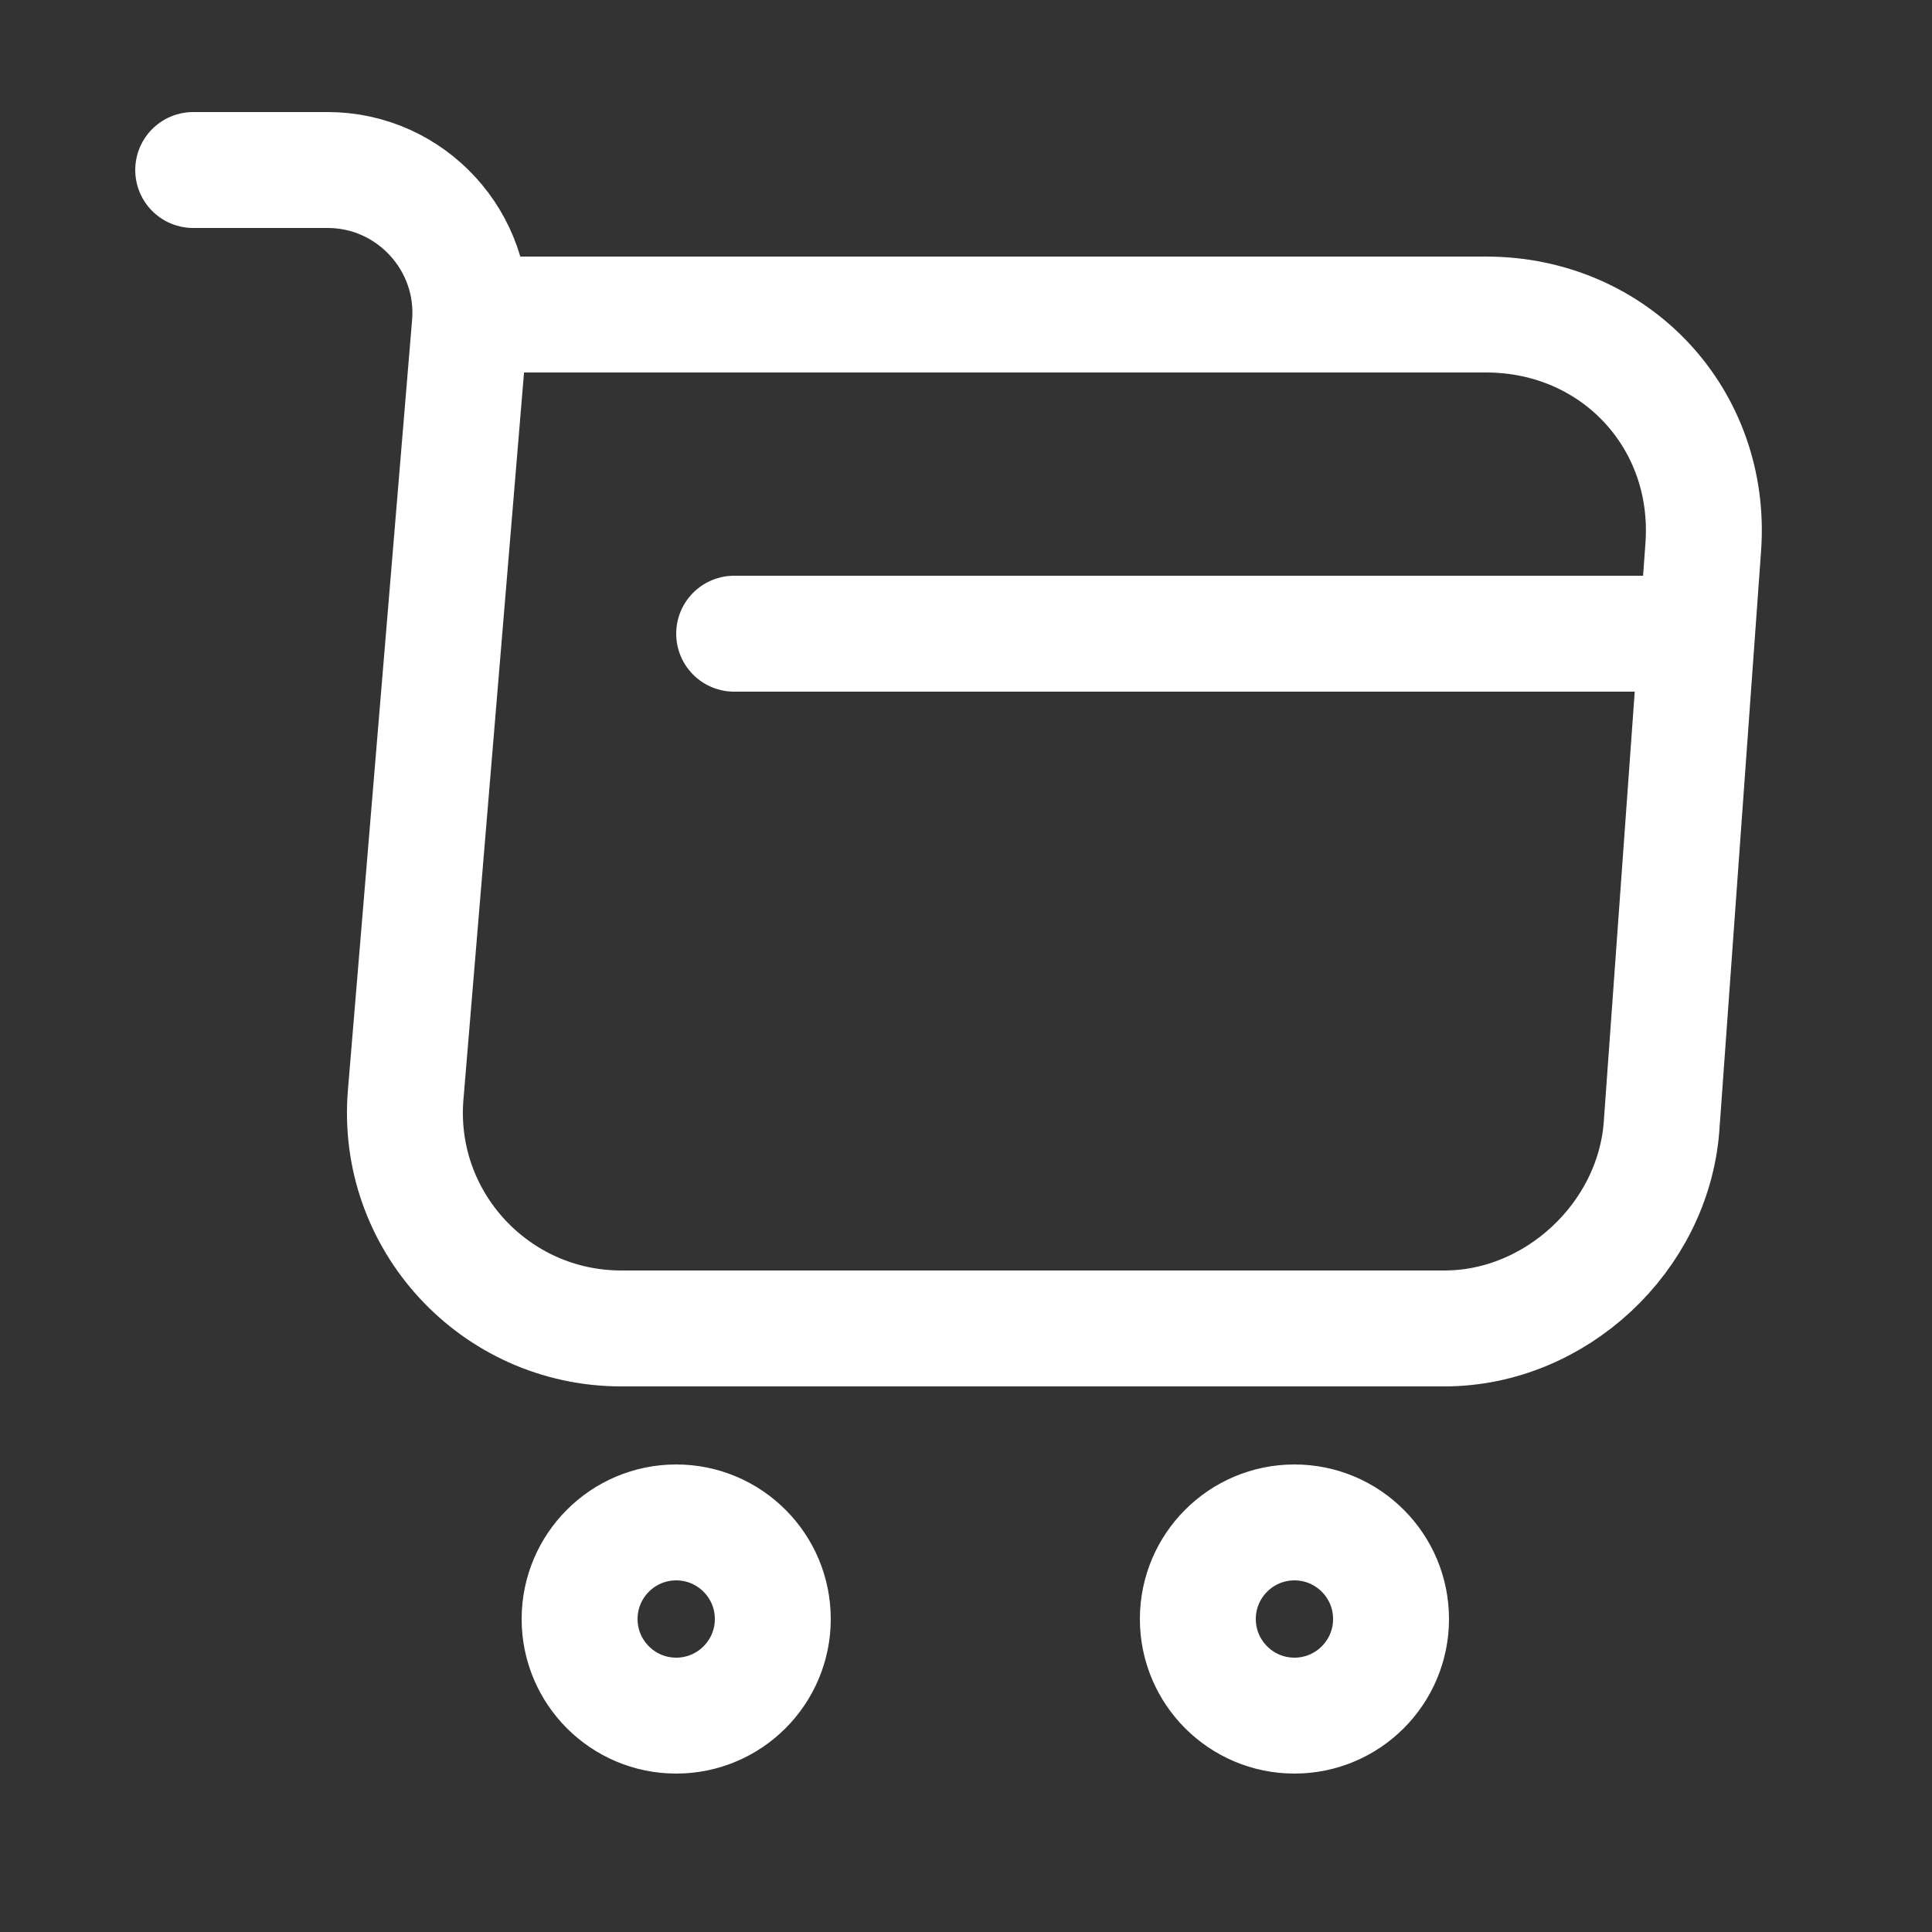
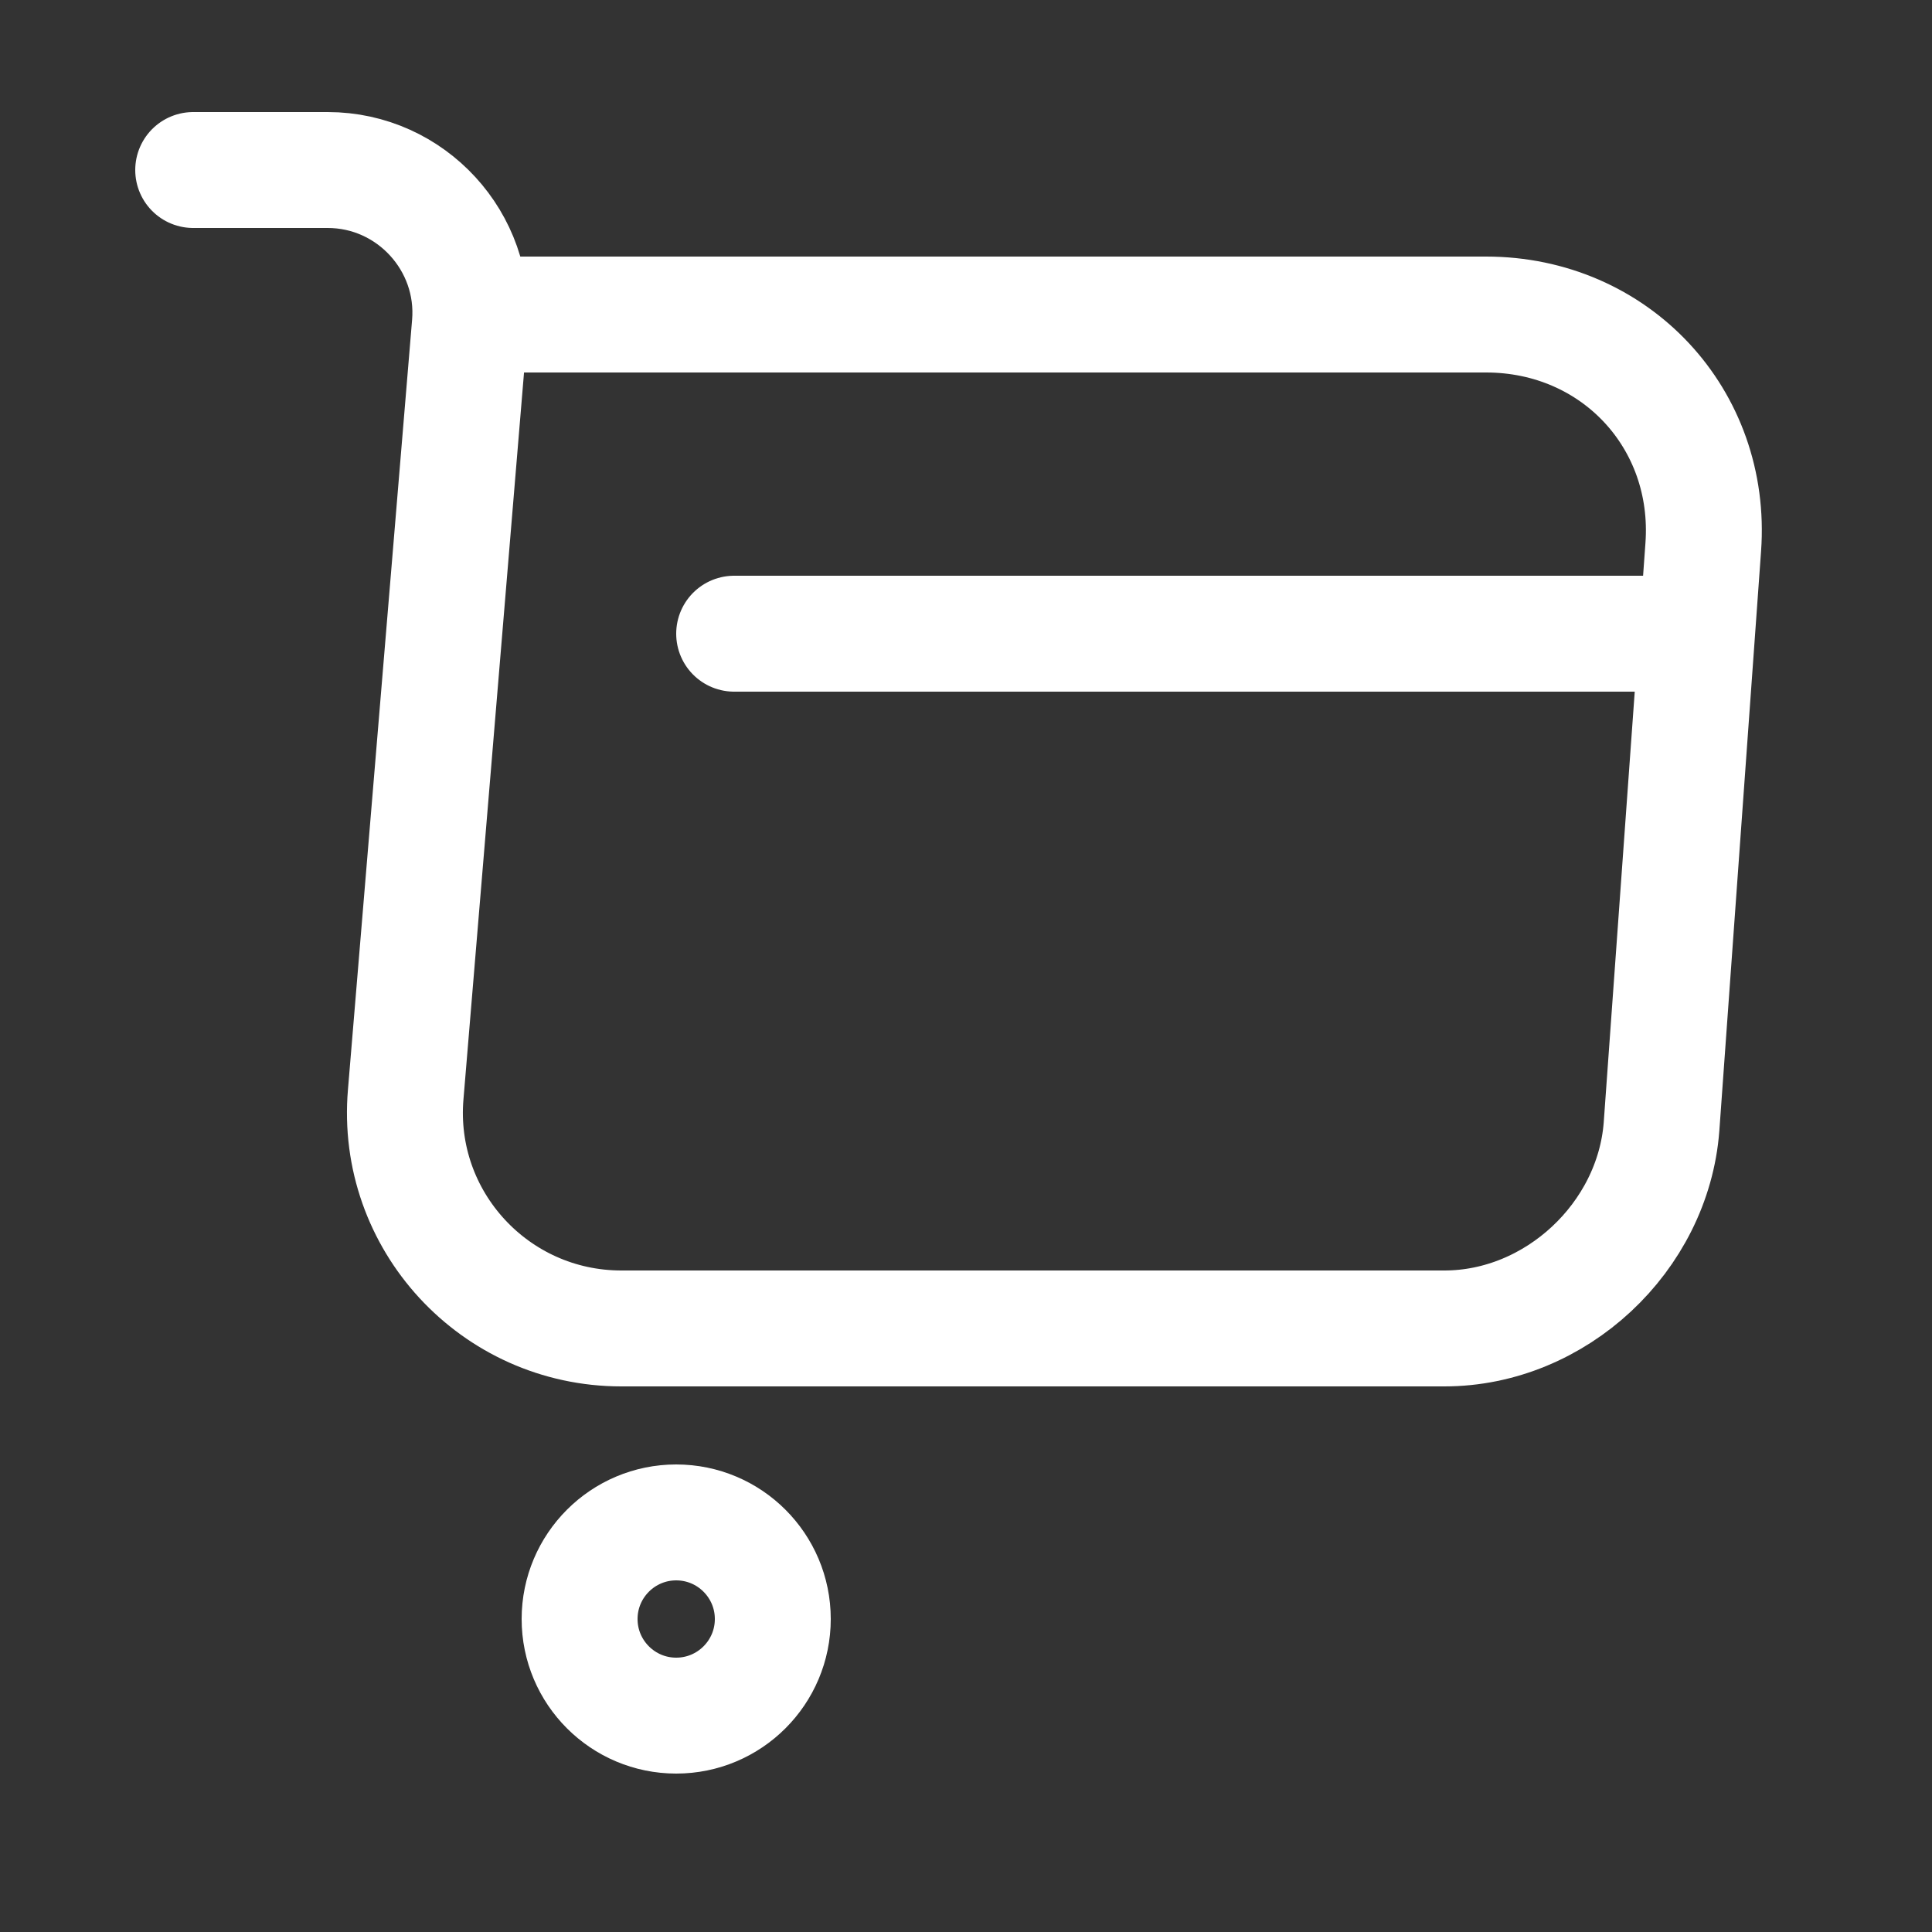
<svg xmlns="http://www.w3.org/2000/svg" width="25" height="25" viewBox="0 0 25 25" fill="none">
  <rect x="0" y="0" width="25" height="25" fill="#333333" stroke="none" />
  <g id="vuesax/twotone/shopping-cart">
    <g id="vuesax/twotone/shopping-cart_2">
      <g id="shopping-cart">
        <path id="Vector" d="M2.5 2.2H4.24C5.32 2.2 6.17 3.13 6.08 4.2L5.25 14.16C5.11 15.79 6.4 17.19 8.04 17.19H18.69C20.13 17.19 21.39 16.01 21.5 14.58L22.04 7.08C22.16 5.42 20.9 4.07 19.23 4.07H6.32" stroke="white" stroke-width="1.5" stroke-miterlimit="10" stroke-linecap="round" stroke-linejoin="round" />
-         <path id="Vector_2" d="M16.75 22.2C17.44 22.2 18 21.64 18 20.95C18 20.26 17.44 19.7 16.75 19.7C16.06 19.7 15.5 20.26 15.5 20.95C15.5 21.64 16.06 22.2 16.75 22.2Z" stroke="white" stroke-width="1.5" stroke-miterlimit="10" stroke-linecap="round" stroke-linejoin="round" />
        <path id="Vector_3" d="M8.75 22.2C9.44 22.2 10 21.64 10 20.95C10 20.26 9.44 19.7 8.75 19.7C8.06 19.7 7.5 20.26 7.5 20.95C7.5 21.64 8.06 22.2 8.75 22.2Z" stroke="white" stroke-width="1.5" stroke-miterlimit="10" stroke-linecap="round" stroke-linejoin="round" />
        <path id="Vector_4" d="M9.5 8.2H21.5" stroke="white" stroke-width="1.5" stroke-miterlimit="10" stroke-linecap="round" stroke-linejoin="round" />
      </g>
    </g>
  </g>
</svg>